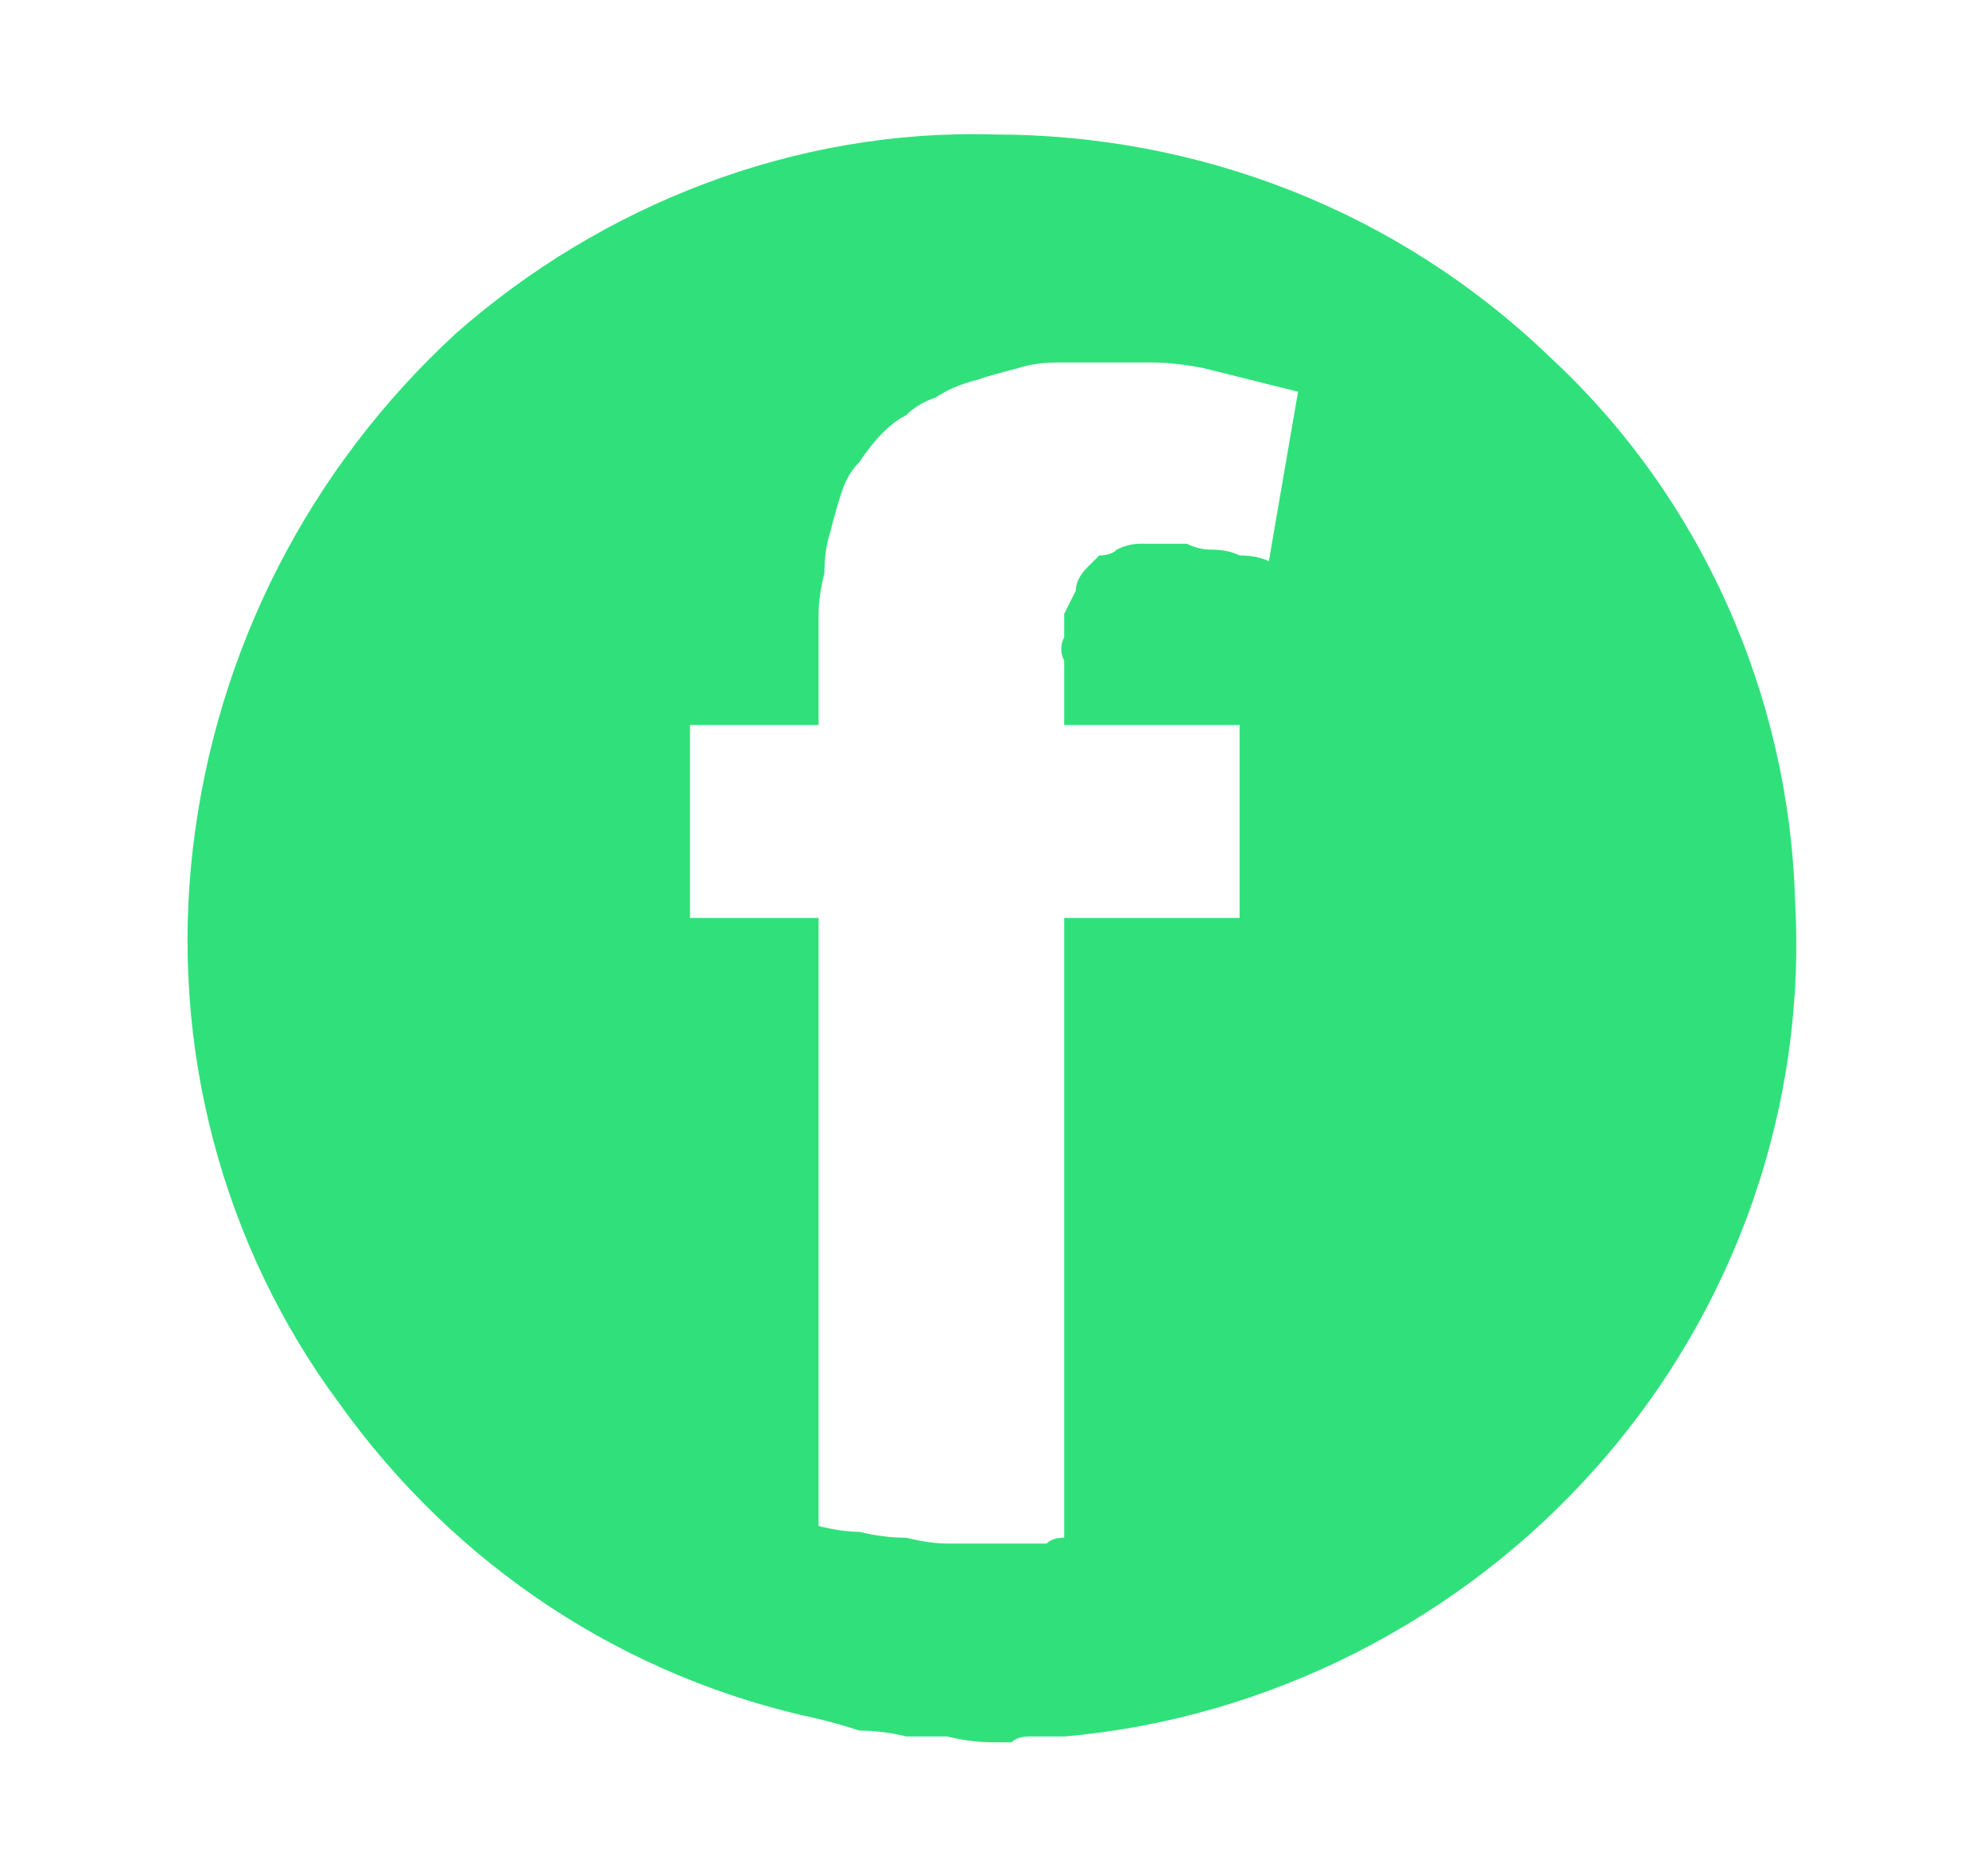
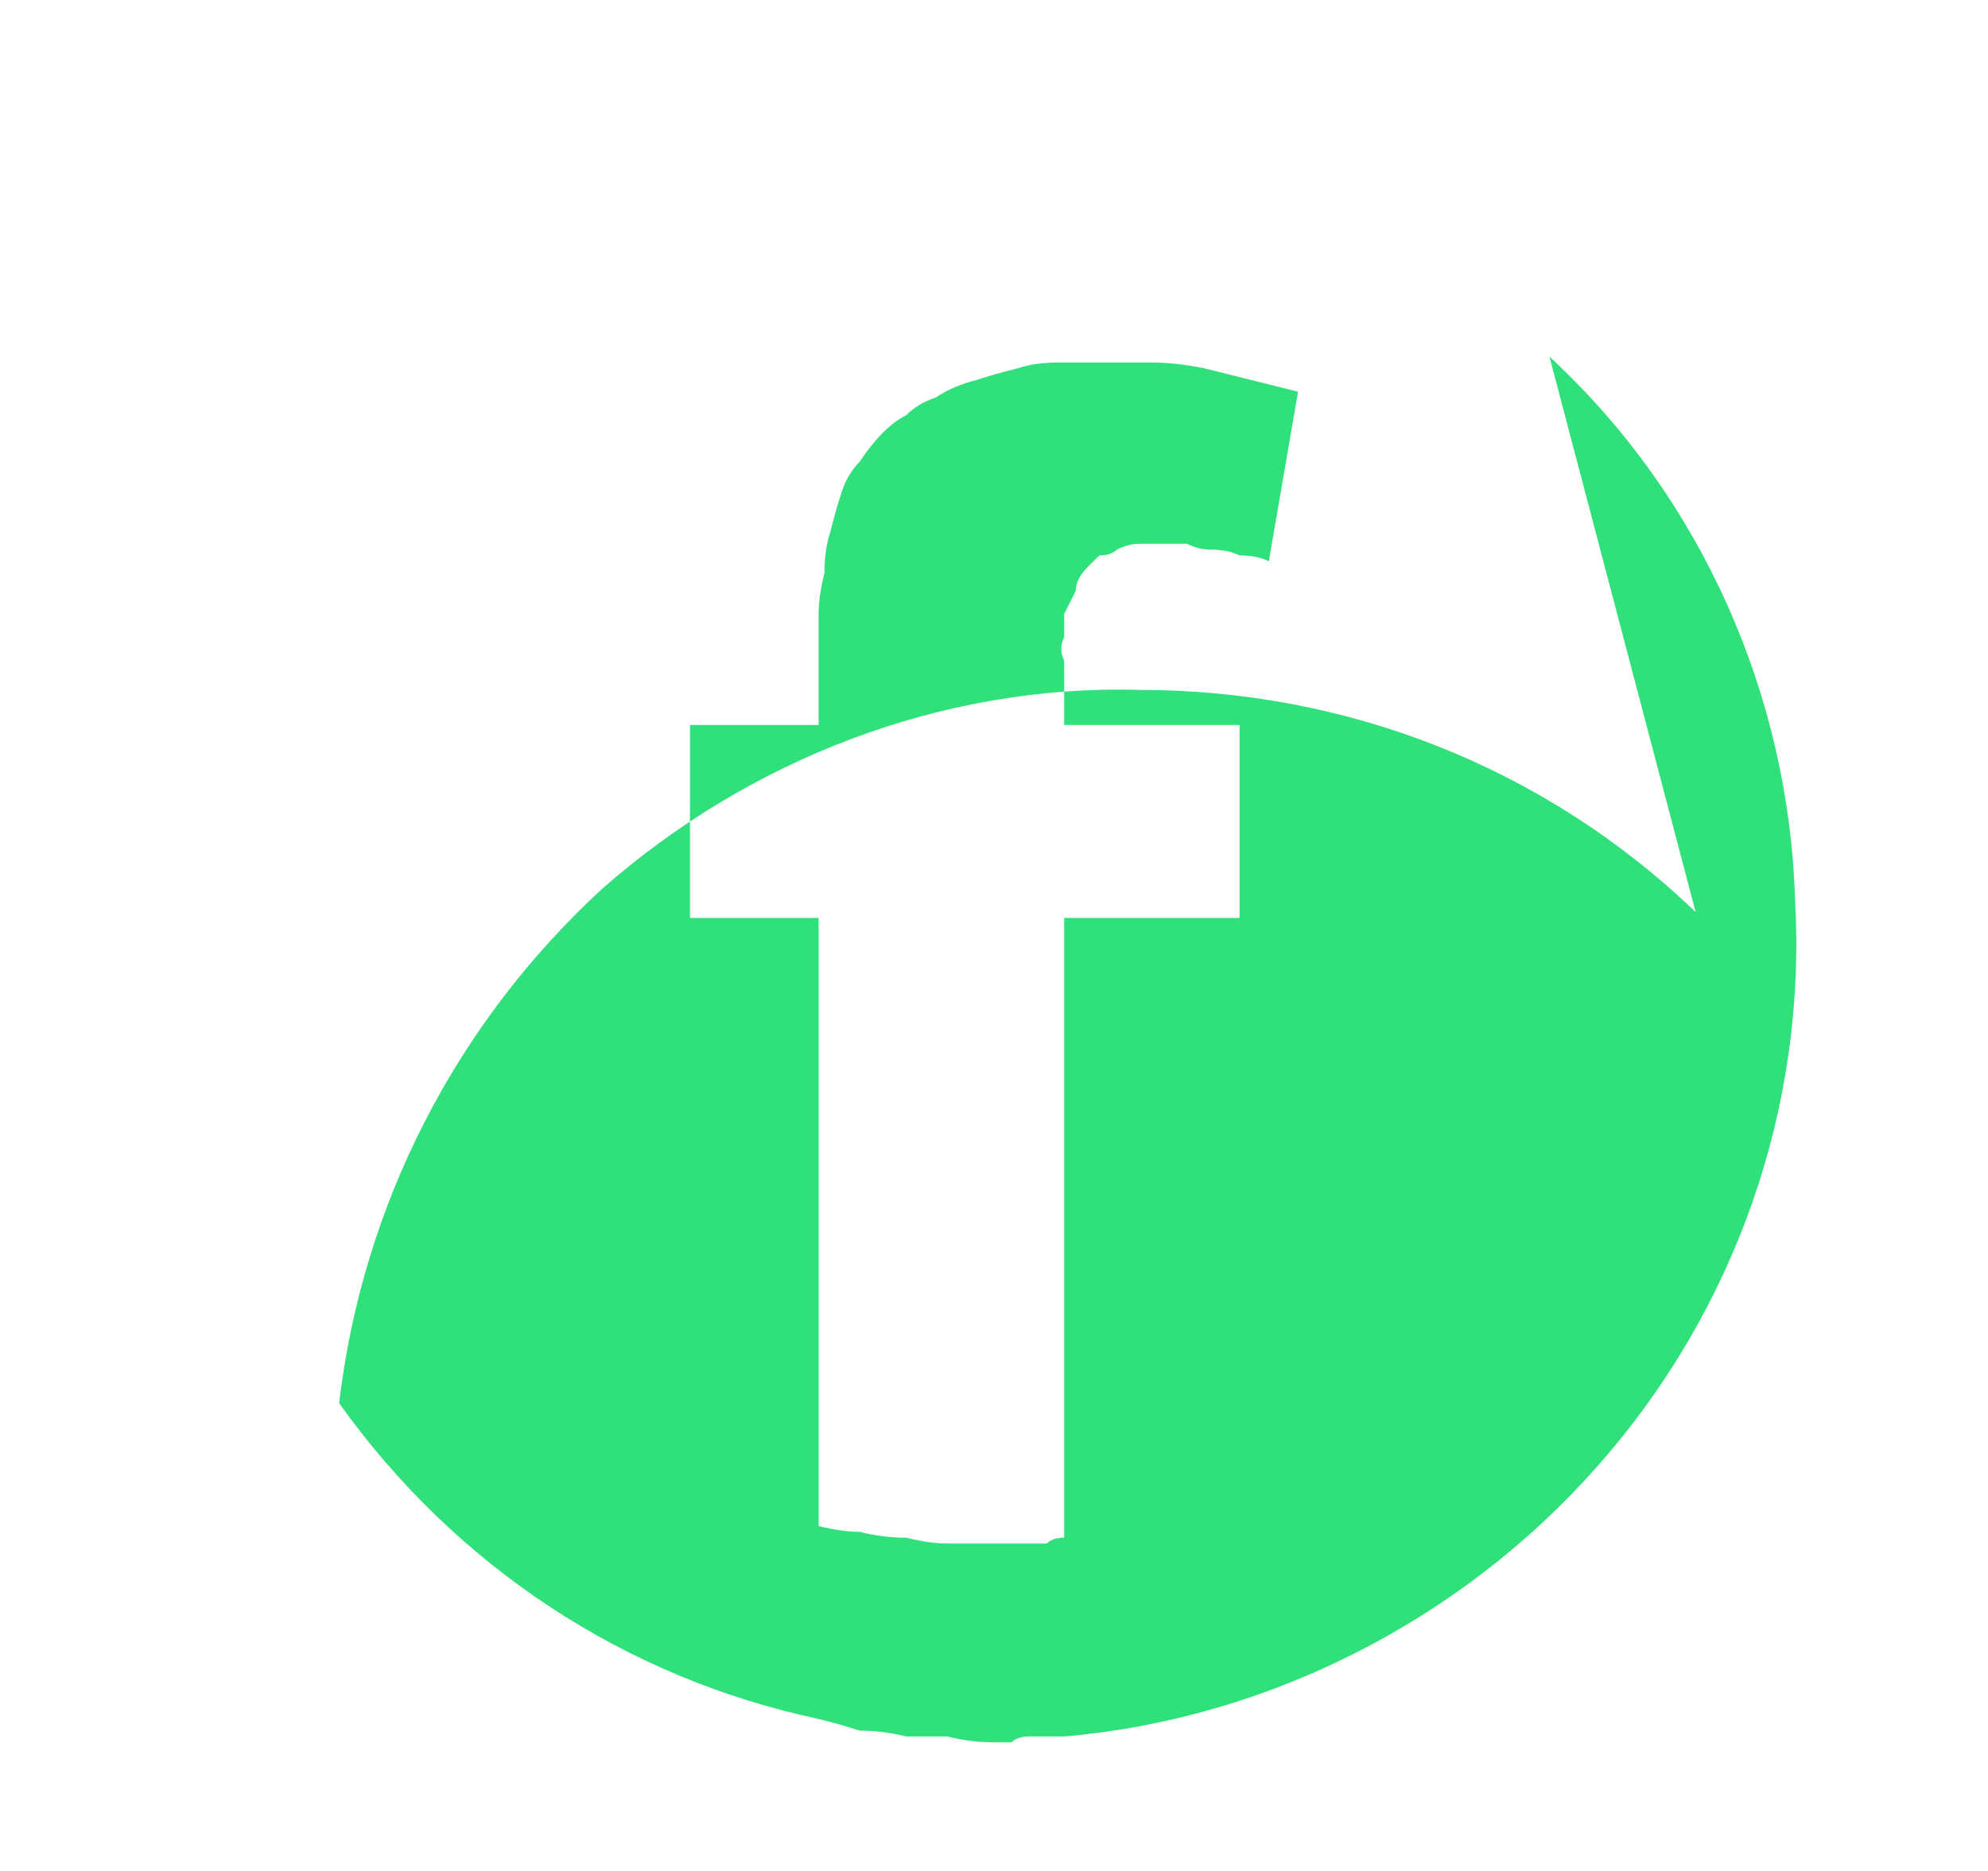
<svg xmlns="http://www.w3.org/2000/svg" version="1.2" viewBox="0 0 34 32" width="34" height="32">
  <title>íconos bplay</title>
  <style>
		.s0 { fill: #30e17b } 
	</style>
-   <path id="Layer" fill-rule="evenodd" class="s0" d="m26.5 6.1c2.6 2.4 4.1 5.8 4.2 9.3c0.2 3.5-1 7-3.4 9.7c-2.3 2.6-5.6 4.3-9.1 4.6q-0.2 0-0.3 0q-0.2 0-0.3 0q-0.2 0-0.3 0.1q-0.2 0-0.3 0q-0.4 0-0.8-0.1q-0.3 0-0.7 0q-0.4-0.1-0.8-0.1q-0.3-0.1-0.7-0.2c-3.3-0.7-6.2-2.6-8.2-5.4c-2-2.7-2.9-6.1-2.5-9.5c0.4-3.4 2-6.5 4.5-8.8c2.5-2.2 5.8-3.5 9.2-3.4c3.5 0 6.9 1.3 9.5 3.8zm-4.3 0.6q-0.4-0.1-0.8-0.2q-0.4-0.1-0.8-0.2q-0.5-0.1-0.9-0.1q-0.4 0-0.9 0q-0.3 0-0.7 0q-0.4 0-0.7 0.1q-0.4 0.1-0.7 0.2q-0.4 0.1-0.7 0.3q-0.3 0.1-0.5 0.3q-0.2 0.1-0.4 0.3q-0.2 0.2-0.4 0.5q-0.2 0.2-0.3 0.5q-0.1 0.3-0.2 0.7q-0.1 0.3-0.1 0.7q-0.1 0.4-0.1 0.7q0 0.4 0 0.8v1.1h-2.2v3.3h2.2v10.4q0.4 0.1 0.7 0.1q0.4 0.1 0.8 0.1q0.4 0.1 0.7 0.1q0.4 0 0.8 0q0.1 0 0.3 0q0.1 0 0.3 0q0.1 0 0.3 0q0.1-0.1 0.3-0.1v-10.6h3v-3.3h-3v-1.1q-0.1-0.2 0-0.4q0-0.2 0-0.4q0.1-0.2 0.2-0.4q0-0.2 0.2-0.4q0.1-0.1 0.2-0.2q0.2 0 0.3-0.1q0.2-0.1 0.4-0.1q0.1 0 0.3 0q0.2 0 0.5 0q0.2 0.1 0.4 0.1q0.3 0 0.5 0.1q0.3 0 0.5 0.1z" />
+   <path id="Layer" fill-rule="evenodd" class="s0" d="m26.5 6.1c2.6 2.4 4.1 5.8 4.2 9.3c0.2 3.5-1 7-3.4 9.7c-2.3 2.6-5.6 4.3-9.1 4.6q-0.2 0-0.3 0q-0.2 0-0.3 0q-0.2 0-0.3 0.1q-0.2 0-0.3 0q-0.4 0-0.8-0.1q-0.3 0-0.7 0q-0.4-0.1-0.8-0.1q-0.3-0.1-0.7-0.2c-3.3-0.7-6.2-2.6-8.2-5.4c0.4-3.4 2-6.5 4.5-8.8c2.5-2.2 5.8-3.5 9.2-3.4c3.5 0 6.9 1.3 9.5 3.8zm-4.3 0.6q-0.4-0.1-0.8-0.2q-0.4-0.1-0.8-0.2q-0.5-0.1-0.9-0.1q-0.4 0-0.9 0q-0.3 0-0.7 0q-0.4 0-0.7 0.1q-0.4 0.1-0.7 0.2q-0.4 0.1-0.7 0.3q-0.3 0.1-0.5 0.3q-0.2 0.1-0.4 0.3q-0.2 0.2-0.4 0.5q-0.2 0.2-0.3 0.5q-0.1 0.3-0.2 0.7q-0.1 0.3-0.1 0.7q-0.1 0.4-0.1 0.7q0 0.4 0 0.8v1.1h-2.2v3.3h2.2v10.4q0.4 0.1 0.7 0.1q0.4 0.1 0.8 0.1q0.4 0.1 0.7 0.1q0.4 0 0.8 0q0.1 0 0.3 0q0.1 0 0.3 0q0.1 0 0.3 0q0.1-0.1 0.3-0.1v-10.6h3v-3.3h-3v-1.1q-0.1-0.2 0-0.4q0-0.2 0-0.4q0.1-0.2 0.2-0.4q0-0.2 0.2-0.4q0.1-0.1 0.2-0.2q0.2 0 0.3-0.1q0.2-0.1 0.4-0.1q0.1 0 0.3 0q0.2 0 0.5 0q0.2 0.1 0.4 0.1q0.3 0 0.5 0.1q0.3 0 0.5 0.1z" />
</svg>